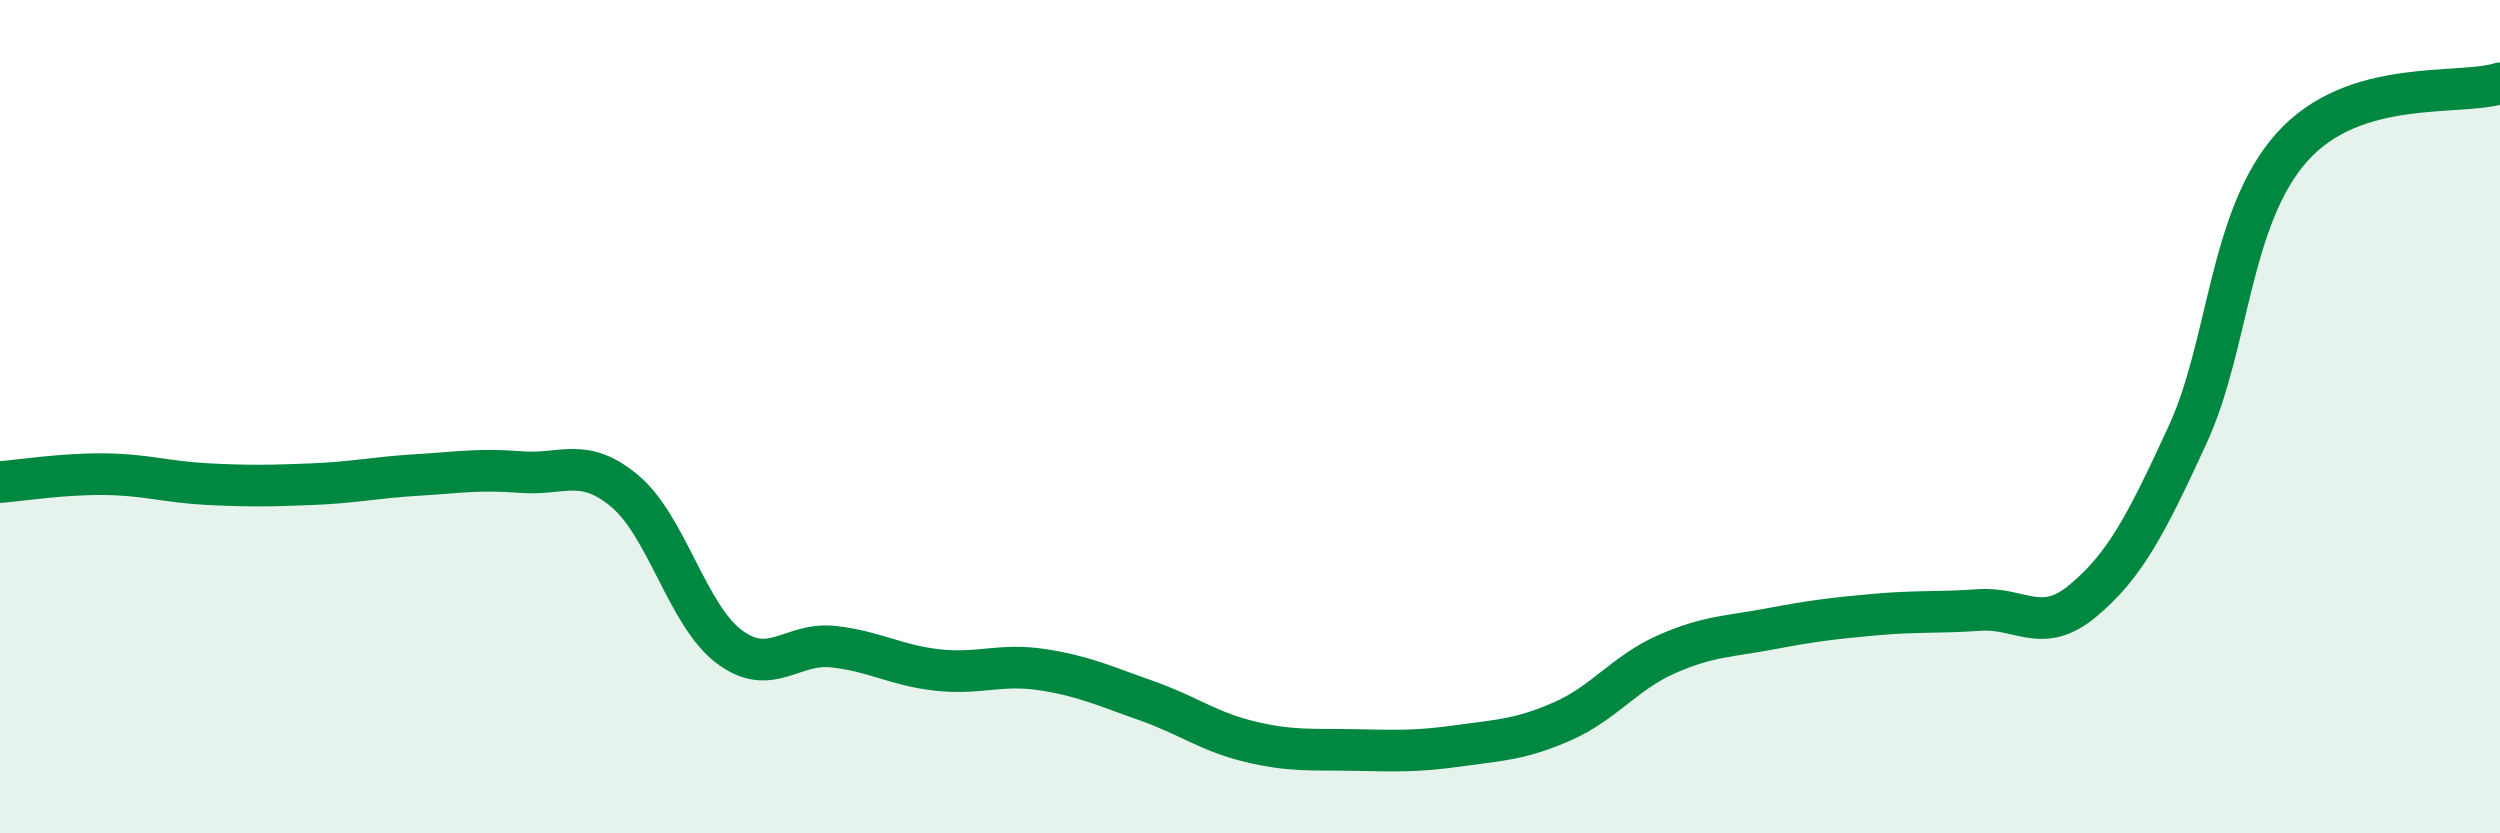
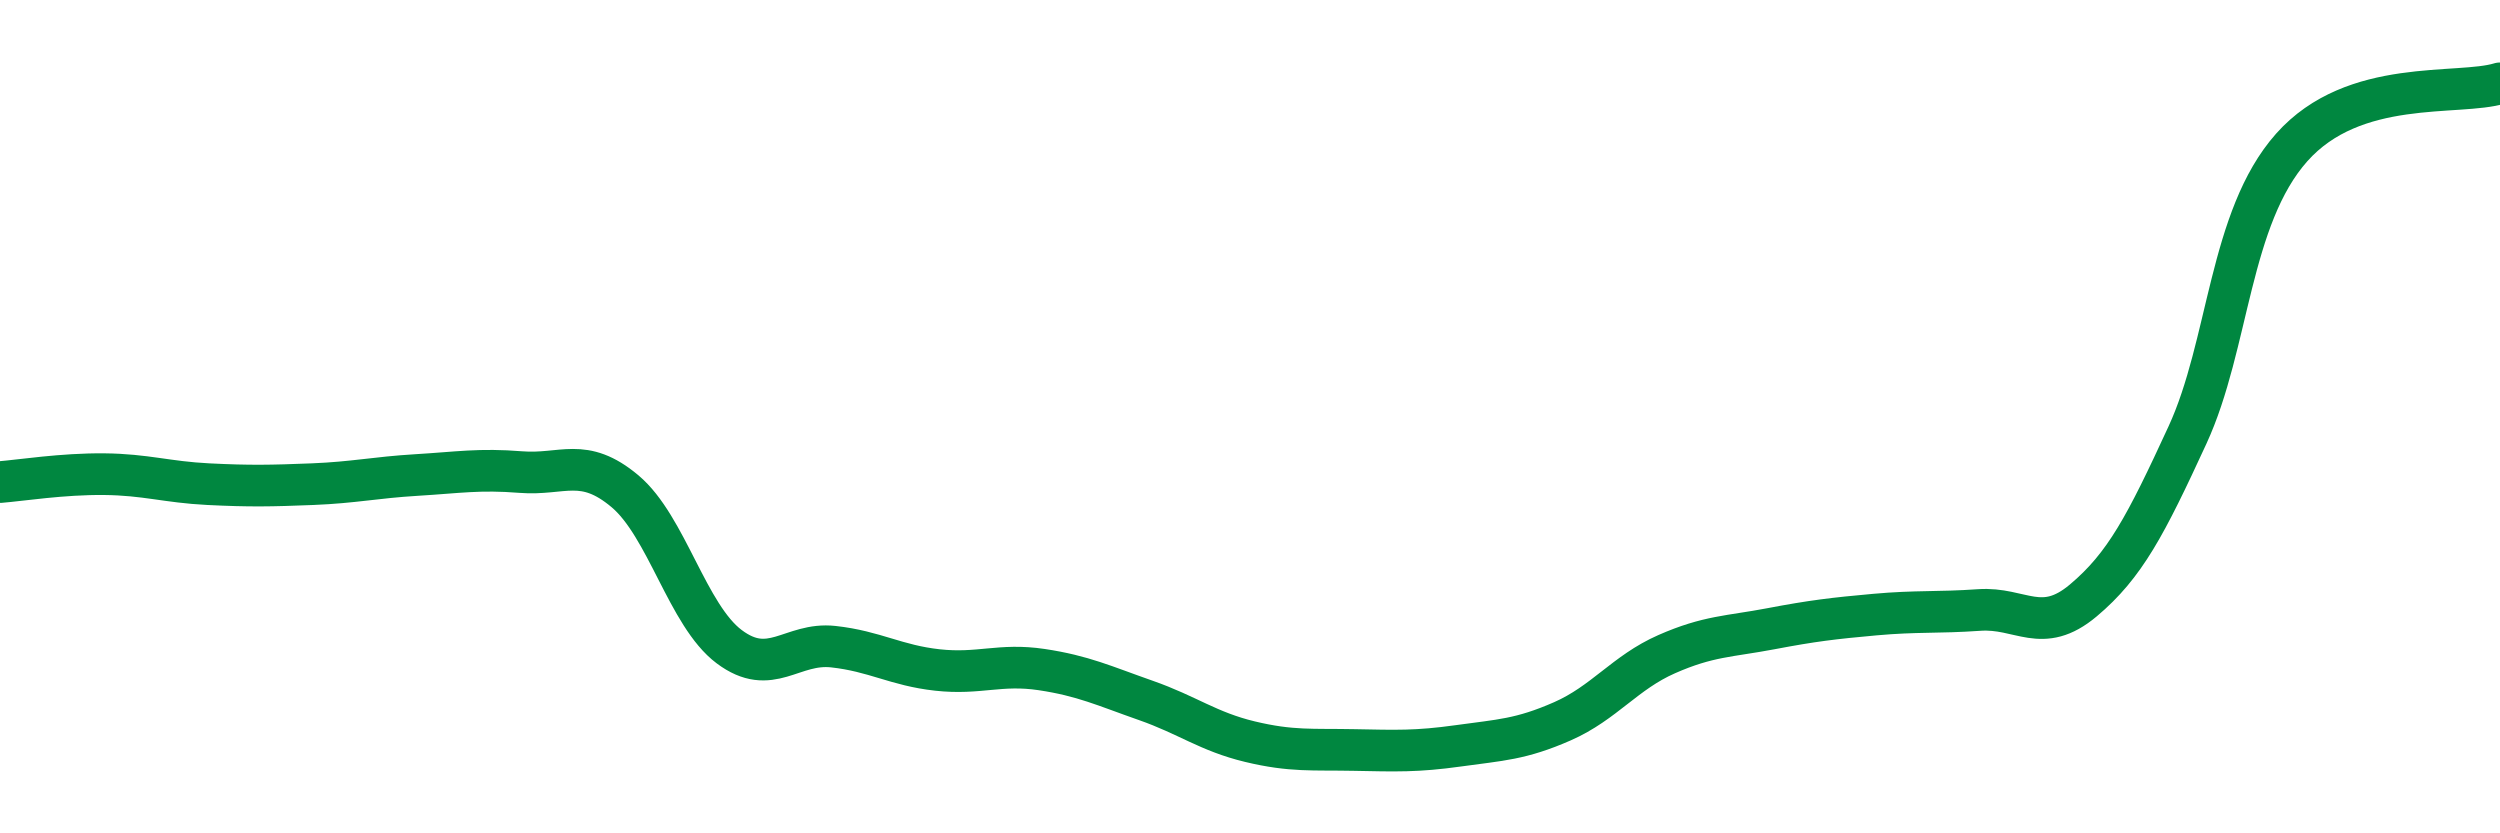
<svg xmlns="http://www.w3.org/2000/svg" width="60" height="20" viewBox="0 0 60 20">
-   <path d="M 0,11.57 C 0.5,11.53 1.5,11.37 2.5,11.38 C 3.5,11.39 4,11.57 5,11.62 C 6,11.67 6.5,11.66 7.5,11.62 C 8.5,11.58 9,11.46 10,11.4 C 11,11.34 11.5,11.25 12.5,11.33 C 13.5,11.41 14,10.95 15,11.79 C 16,12.63 16.5,14.77 17.5,15.52 C 18.5,16.27 19,15.41 20,15.52 C 21,15.63 21.5,15.97 22.5,16.08 C 23.5,16.19 24,15.92 25,16.07 C 26,16.22 26.5,16.46 27.5,16.81 C 28.5,17.16 29,17.56 30,17.8 C 31,18.04 31.5,17.98 32.5,18 C 33.5,18.02 34,18.04 35,17.9 C 36,17.76 36.5,17.75 37.5,17.31 C 38.5,16.87 39,16.14 40,15.7 C 41,15.26 41.5,15.28 42.5,15.09 C 43.5,14.9 44,14.84 45,14.75 C 46,14.66 46.5,14.71 47.5,14.64 C 48.5,14.57 49,15.25 50,14.41 C 51,13.57 51.5,12.61 52.5,10.44 C 53.5,8.27 53.5,5.23 55,3.54 C 56.5,1.85 59,2.31 60,2L60 20L0 20Z" fill="#008740" opacity="0.1" stroke-linecap="round" stroke-linejoin="round" />
  <path d="M 0,11.57 C 0.5,11.53 1.5,11.37 2.5,11.38 C 3.5,11.39 4,11.57 5,11.62 C 6,11.67 6.5,11.66 7.5,11.62 C 8.5,11.58 9,11.46 10,11.4 C 11,11.34 11.5,11.25 12.5,11.33 C 13.5,11.41 14,10.95 15,11.79 C 16,12.63 16.5,14.77 17.5,15.52 C 18.5,16.27 19,15.41 20,15.52 C 21,15.63 21.5,15.97 22.5,16.08 C 23.5,16.19 24,15.92 25,16.07 C 26,16.22 26.5,16.46 27.5,16.81 C 28.5,17.16 29,17.56 30,17.8 C 31,18.04 31.5,17.98 32.5,18 C 33.5,18.02 34,18.04 35,17.9 C 36,17.76 36.5,17.75 37.5,17.31 C 38.5,16.87 39,16.14 40,15.7 C 41,15.26 41.5,15.28 42.5,15.09 C 43.5,14.9 44,14.84 45,14.75 C 46,14.66 46.5,14.71 47.5,14.64 C 48.5,14.57 49,15.25 50,14.41 C 51,13.57 51.5,12.61 52.5,10.44 C 53.5,8.27 53.5,5.23 55,3.54 C 56.5,1.85 59,2.31 60,2" stroke="#008740" stroke-width="1" fill="none" stroke-linecap="round" stroke-linejoin="round" />
</svg>